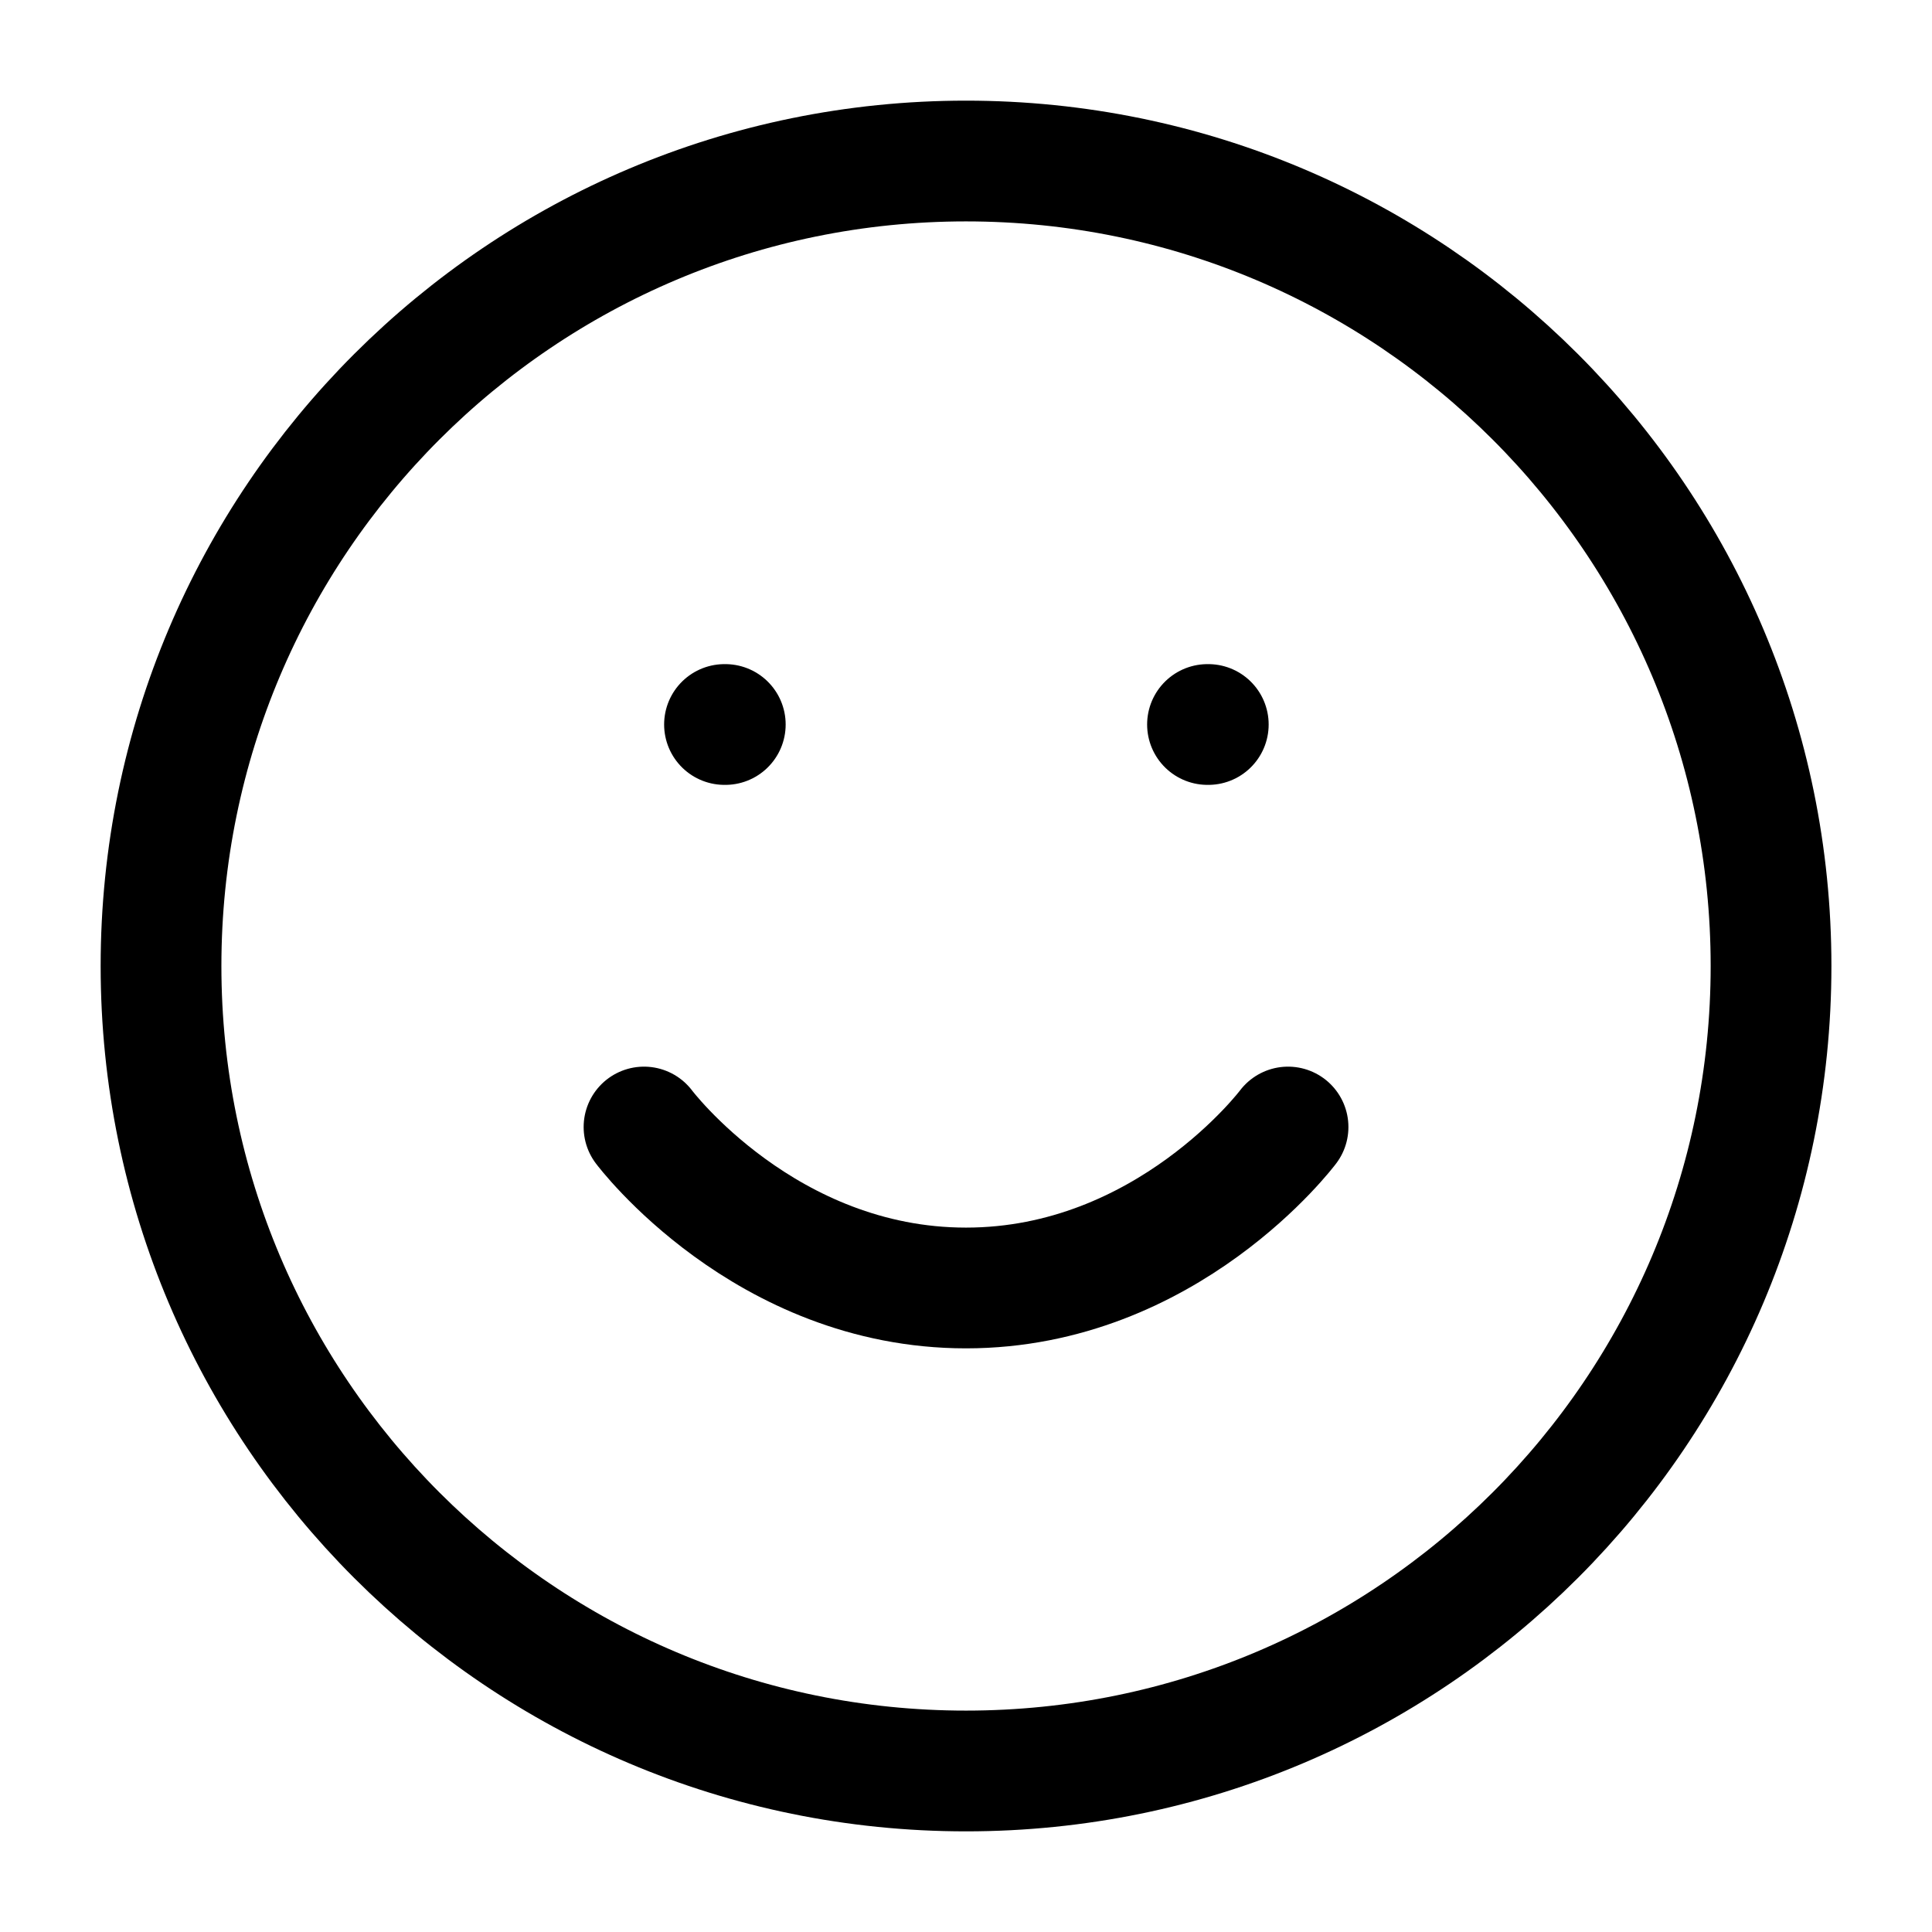
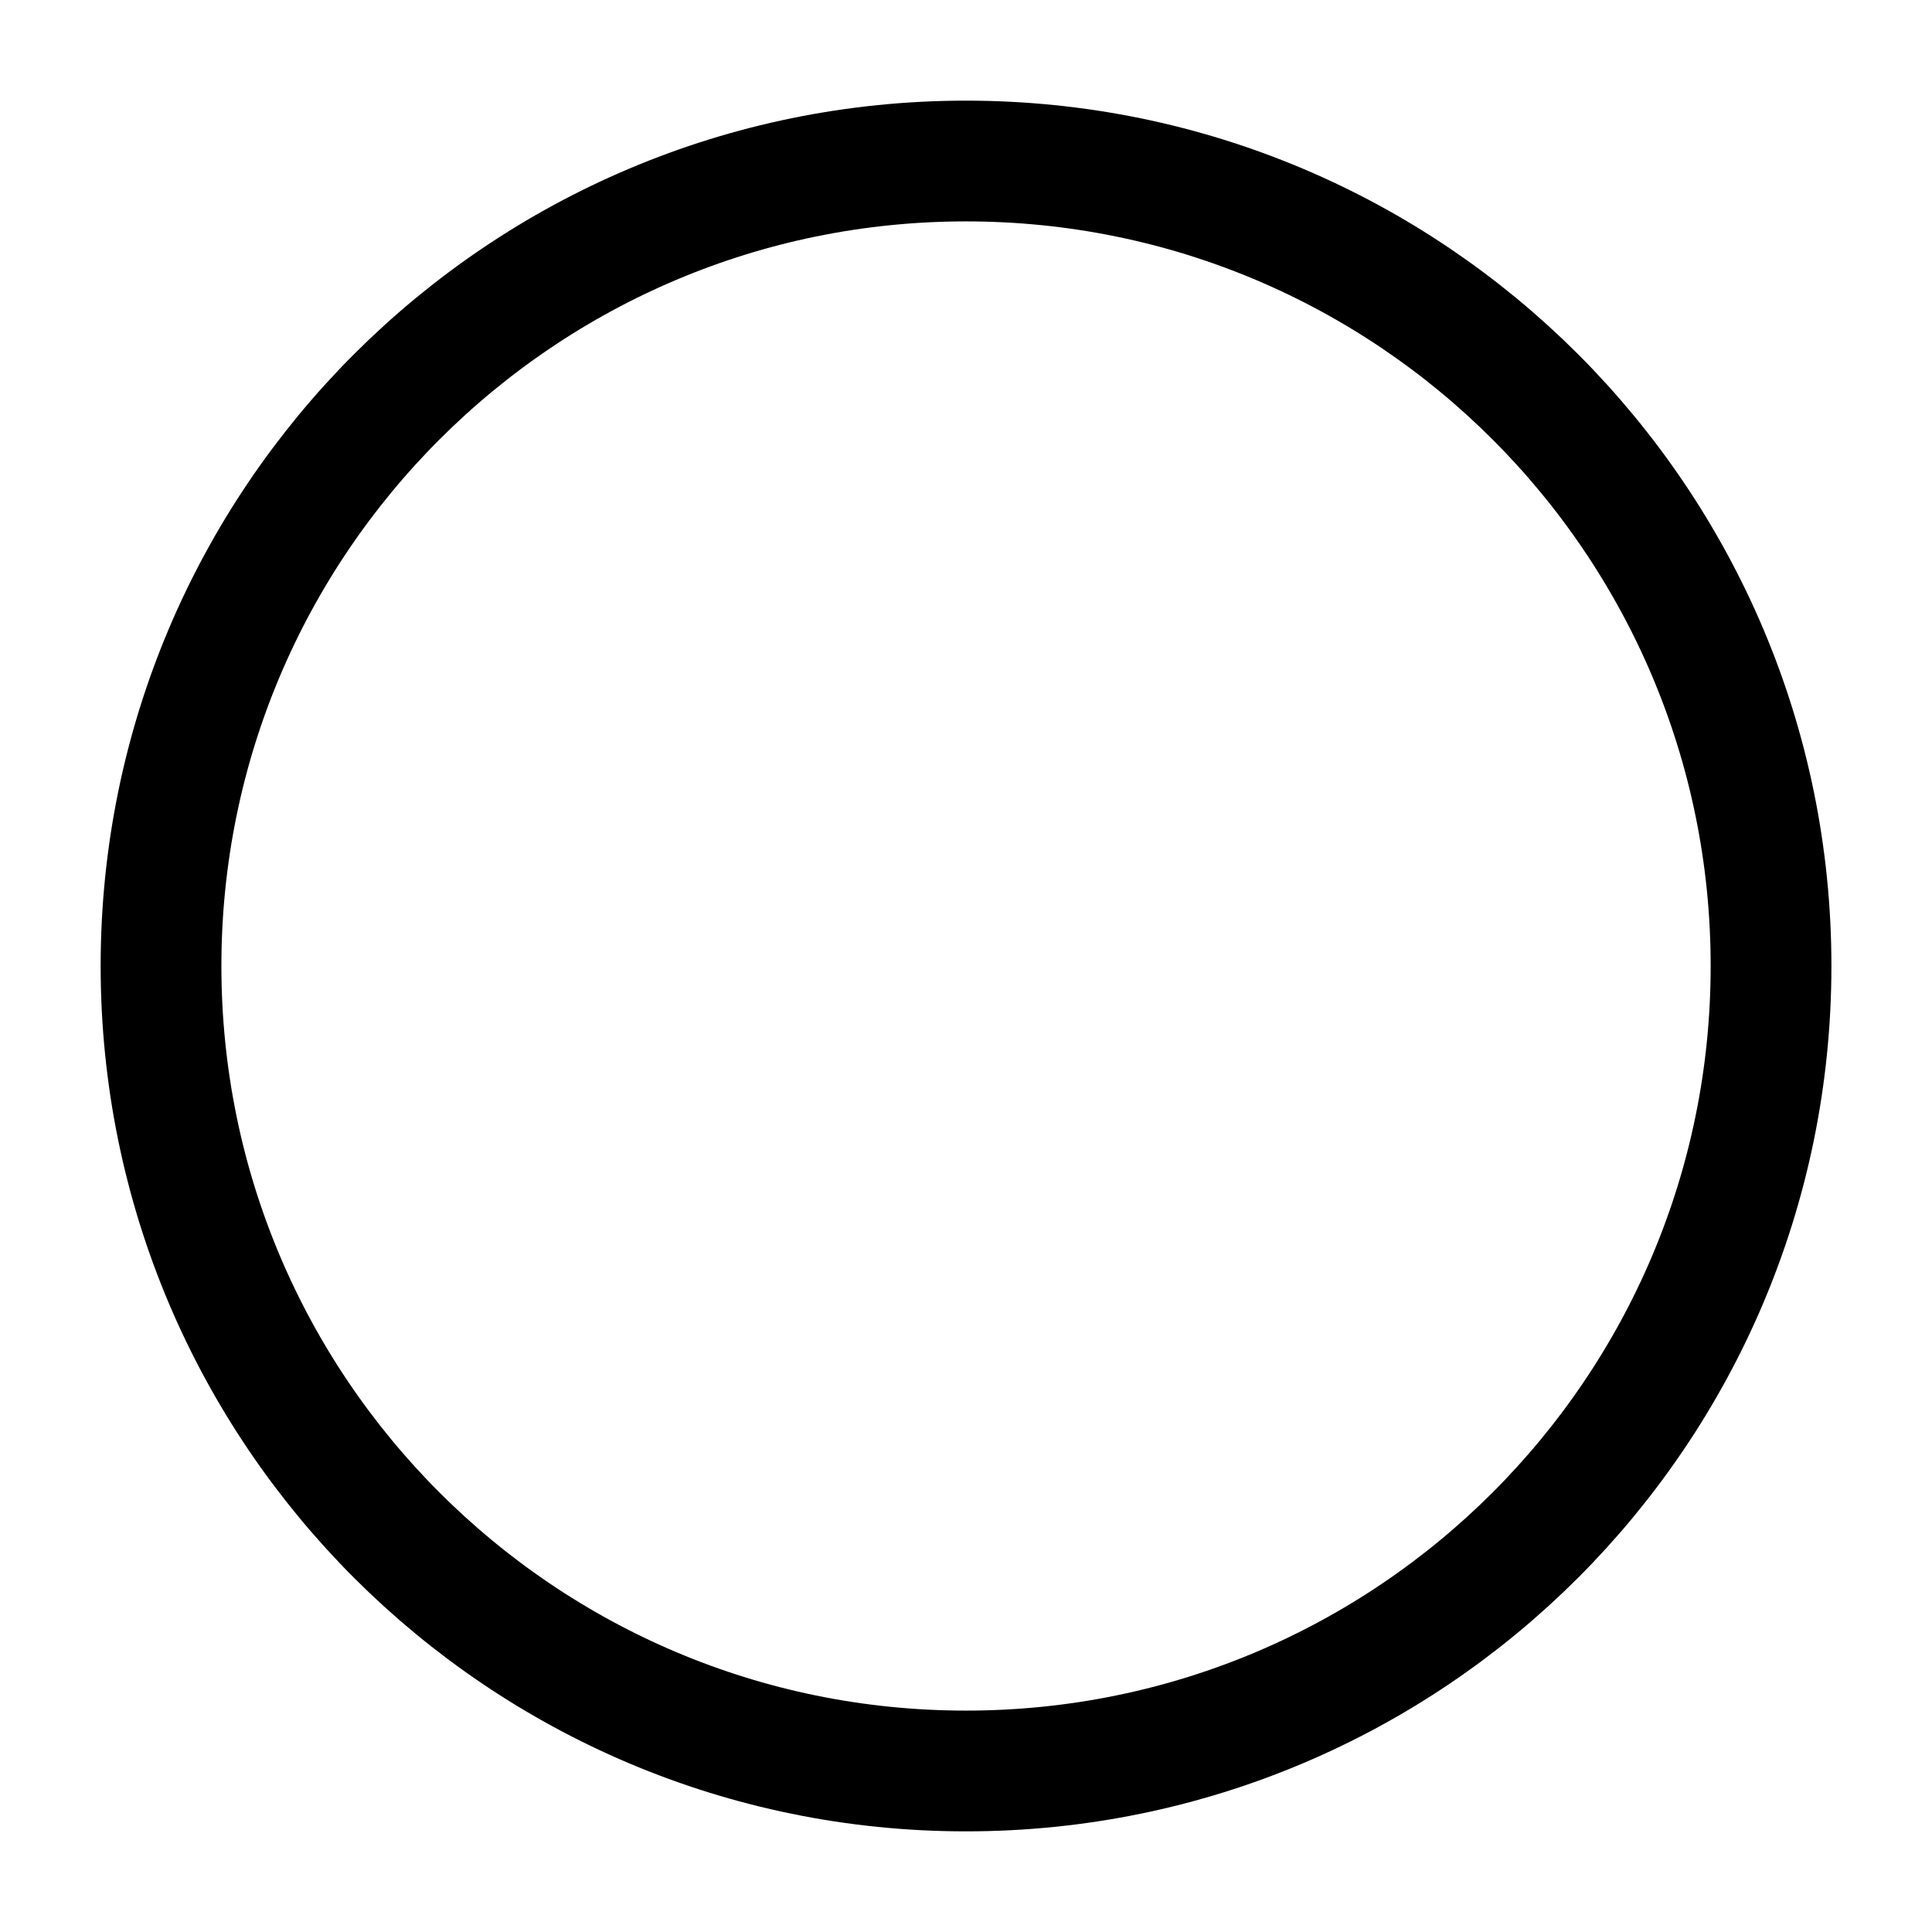
<svg xmlns="http://www.w3.org/2000/svg" width="32" height="32" viewBox="0 0 32 32" fill="none">
  <path d="M16 29.333C23.364 29.333 29.334 23.364 29.334 16C29.334 8.636 23.364 2.667 16 2.667C8.637 2.667 2.667 8.636 2.667 16C2.667 23.364 8.637 29.333 16 29.333Z" stroke="black" stroke-width="2" stroke-linecap="round" stroke-linejoin="round" />
-   <path d="M10.667 18.667C10.667 18.667 12.667 21.333 16 21.333C19.334 21.333 21.334 18.667 21.334 18.667" stroke="black" stroke-width="2" stroke-linecap="round" stroke-linejoin="round" />
-   <path d="M12 12H12.013" stroke="black" stroke-width="2" stroke-linecap="round" stroke-linejoin="round" />
-   <path d="M20 12H20.013" stroke="black" stroke-width="2" stroke-linecap="round" stroke-linejoin="round" />
</svg>